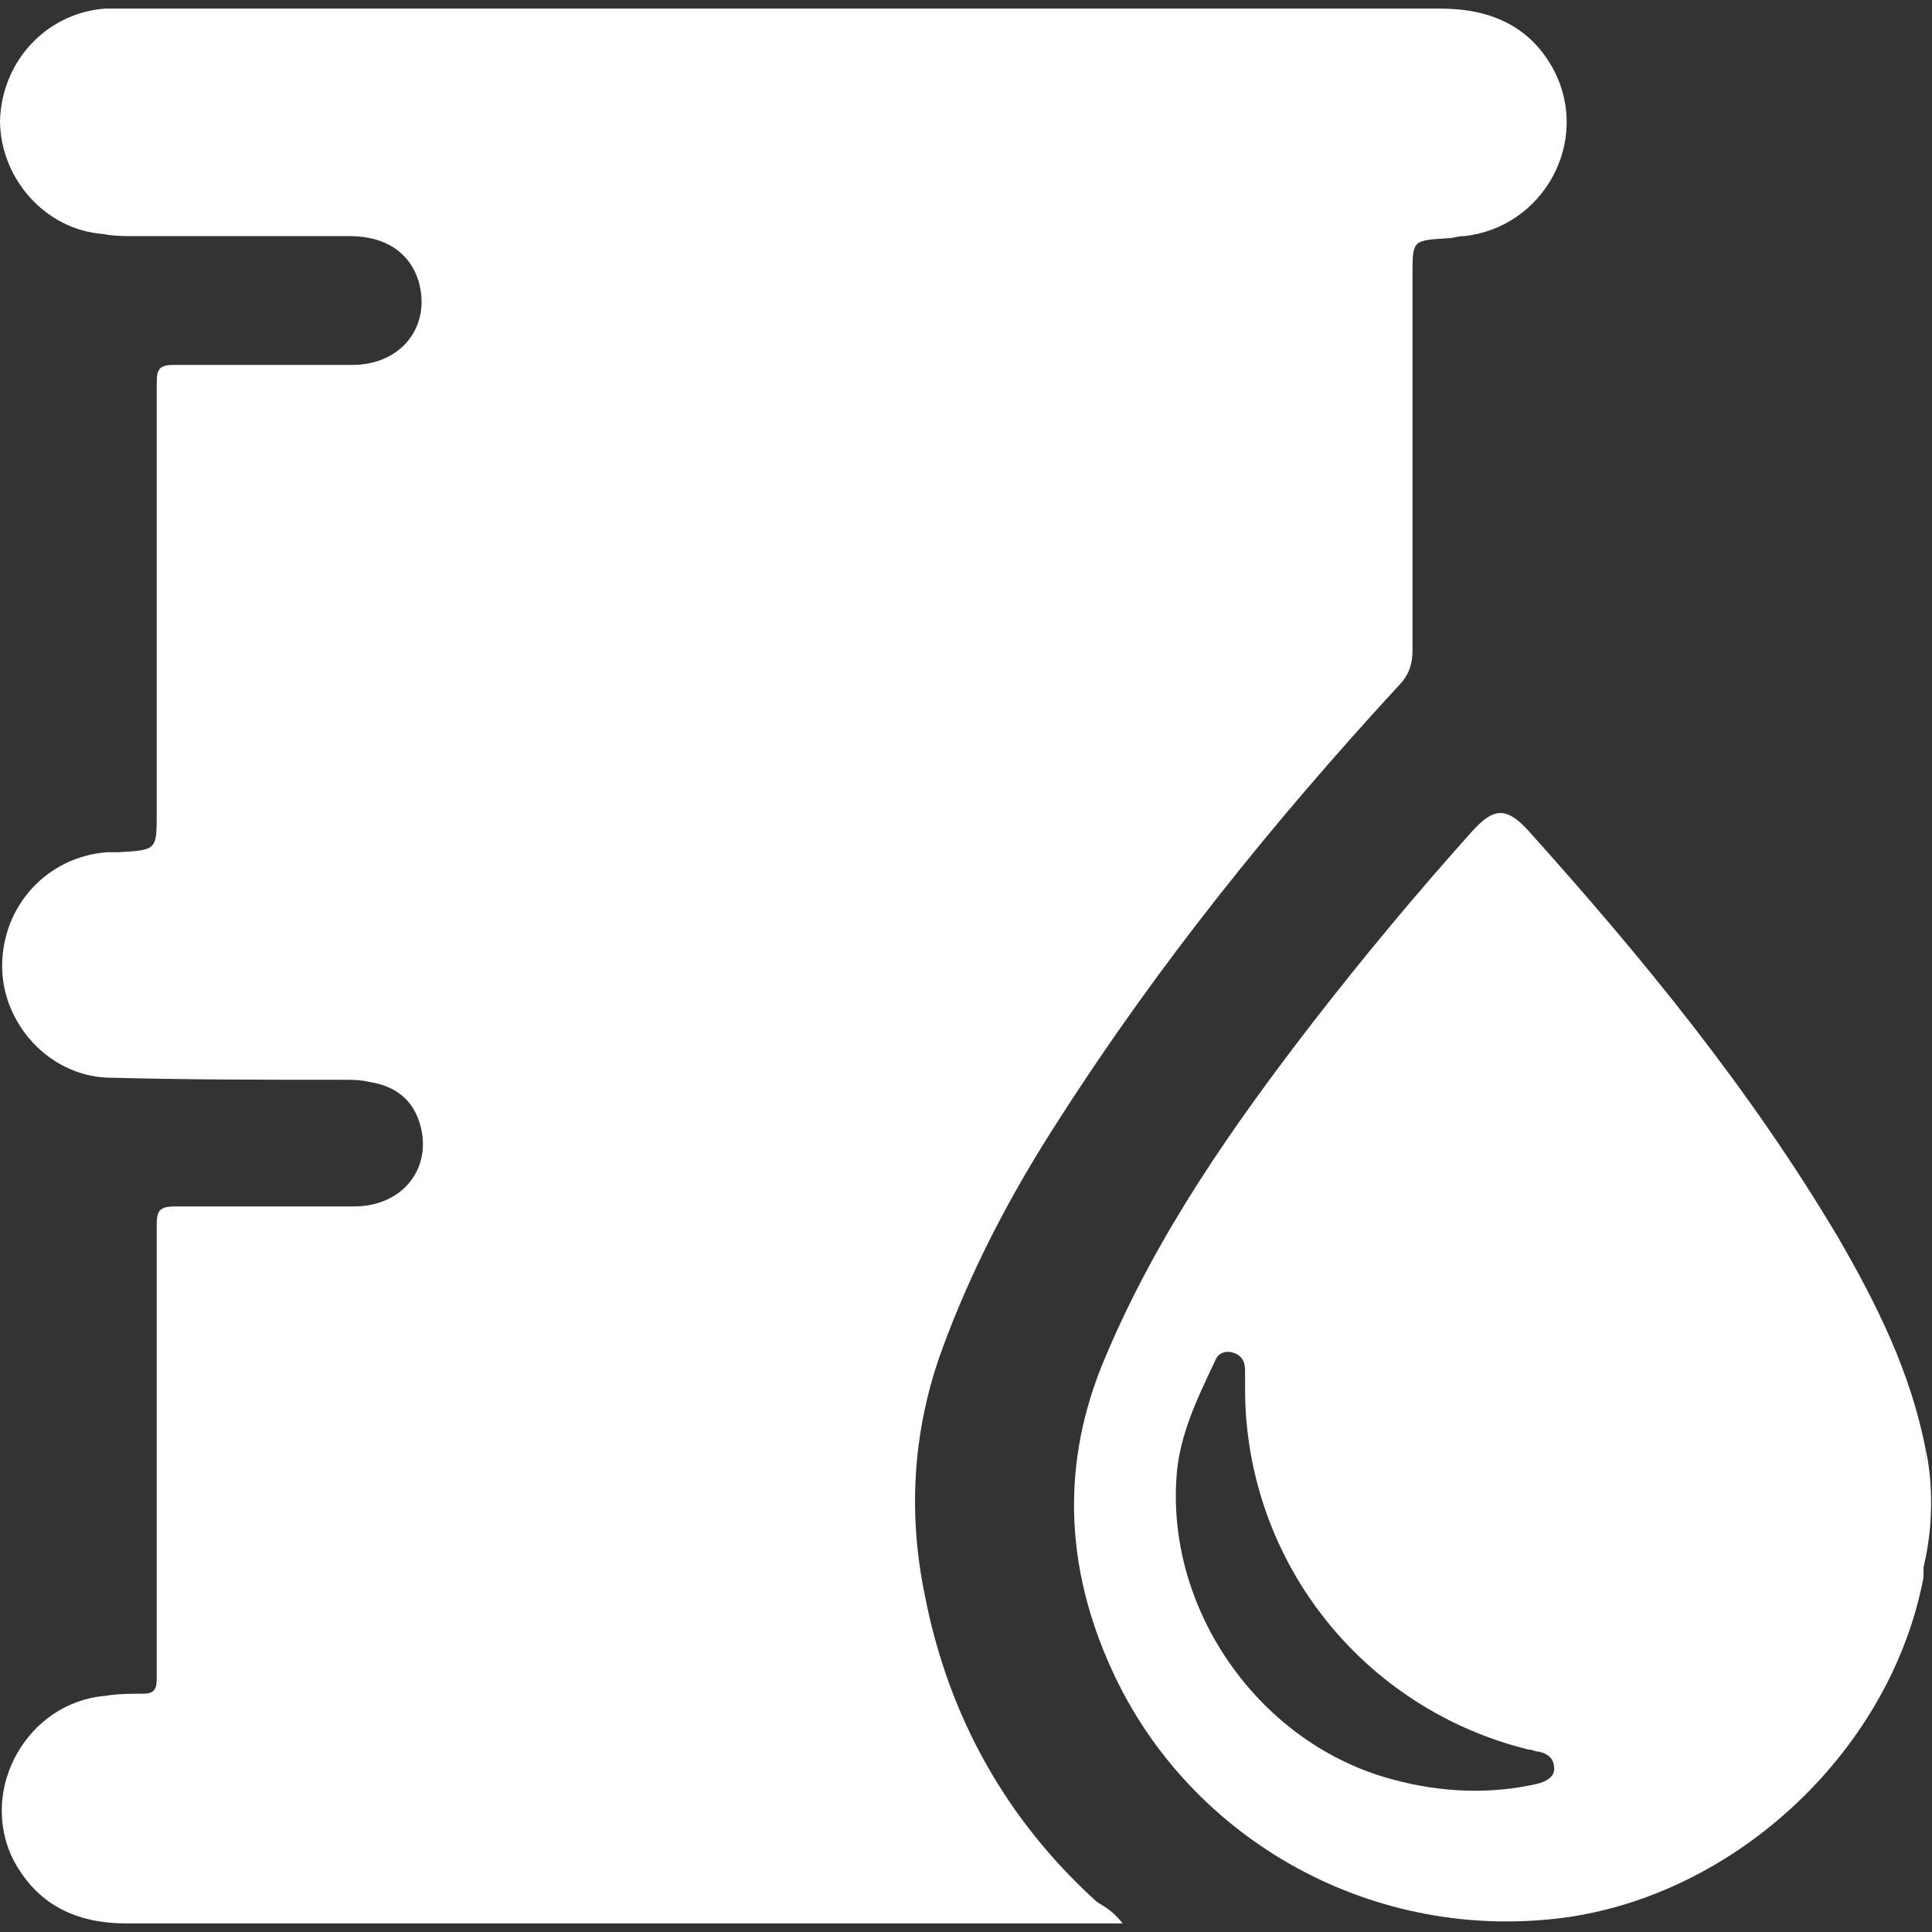
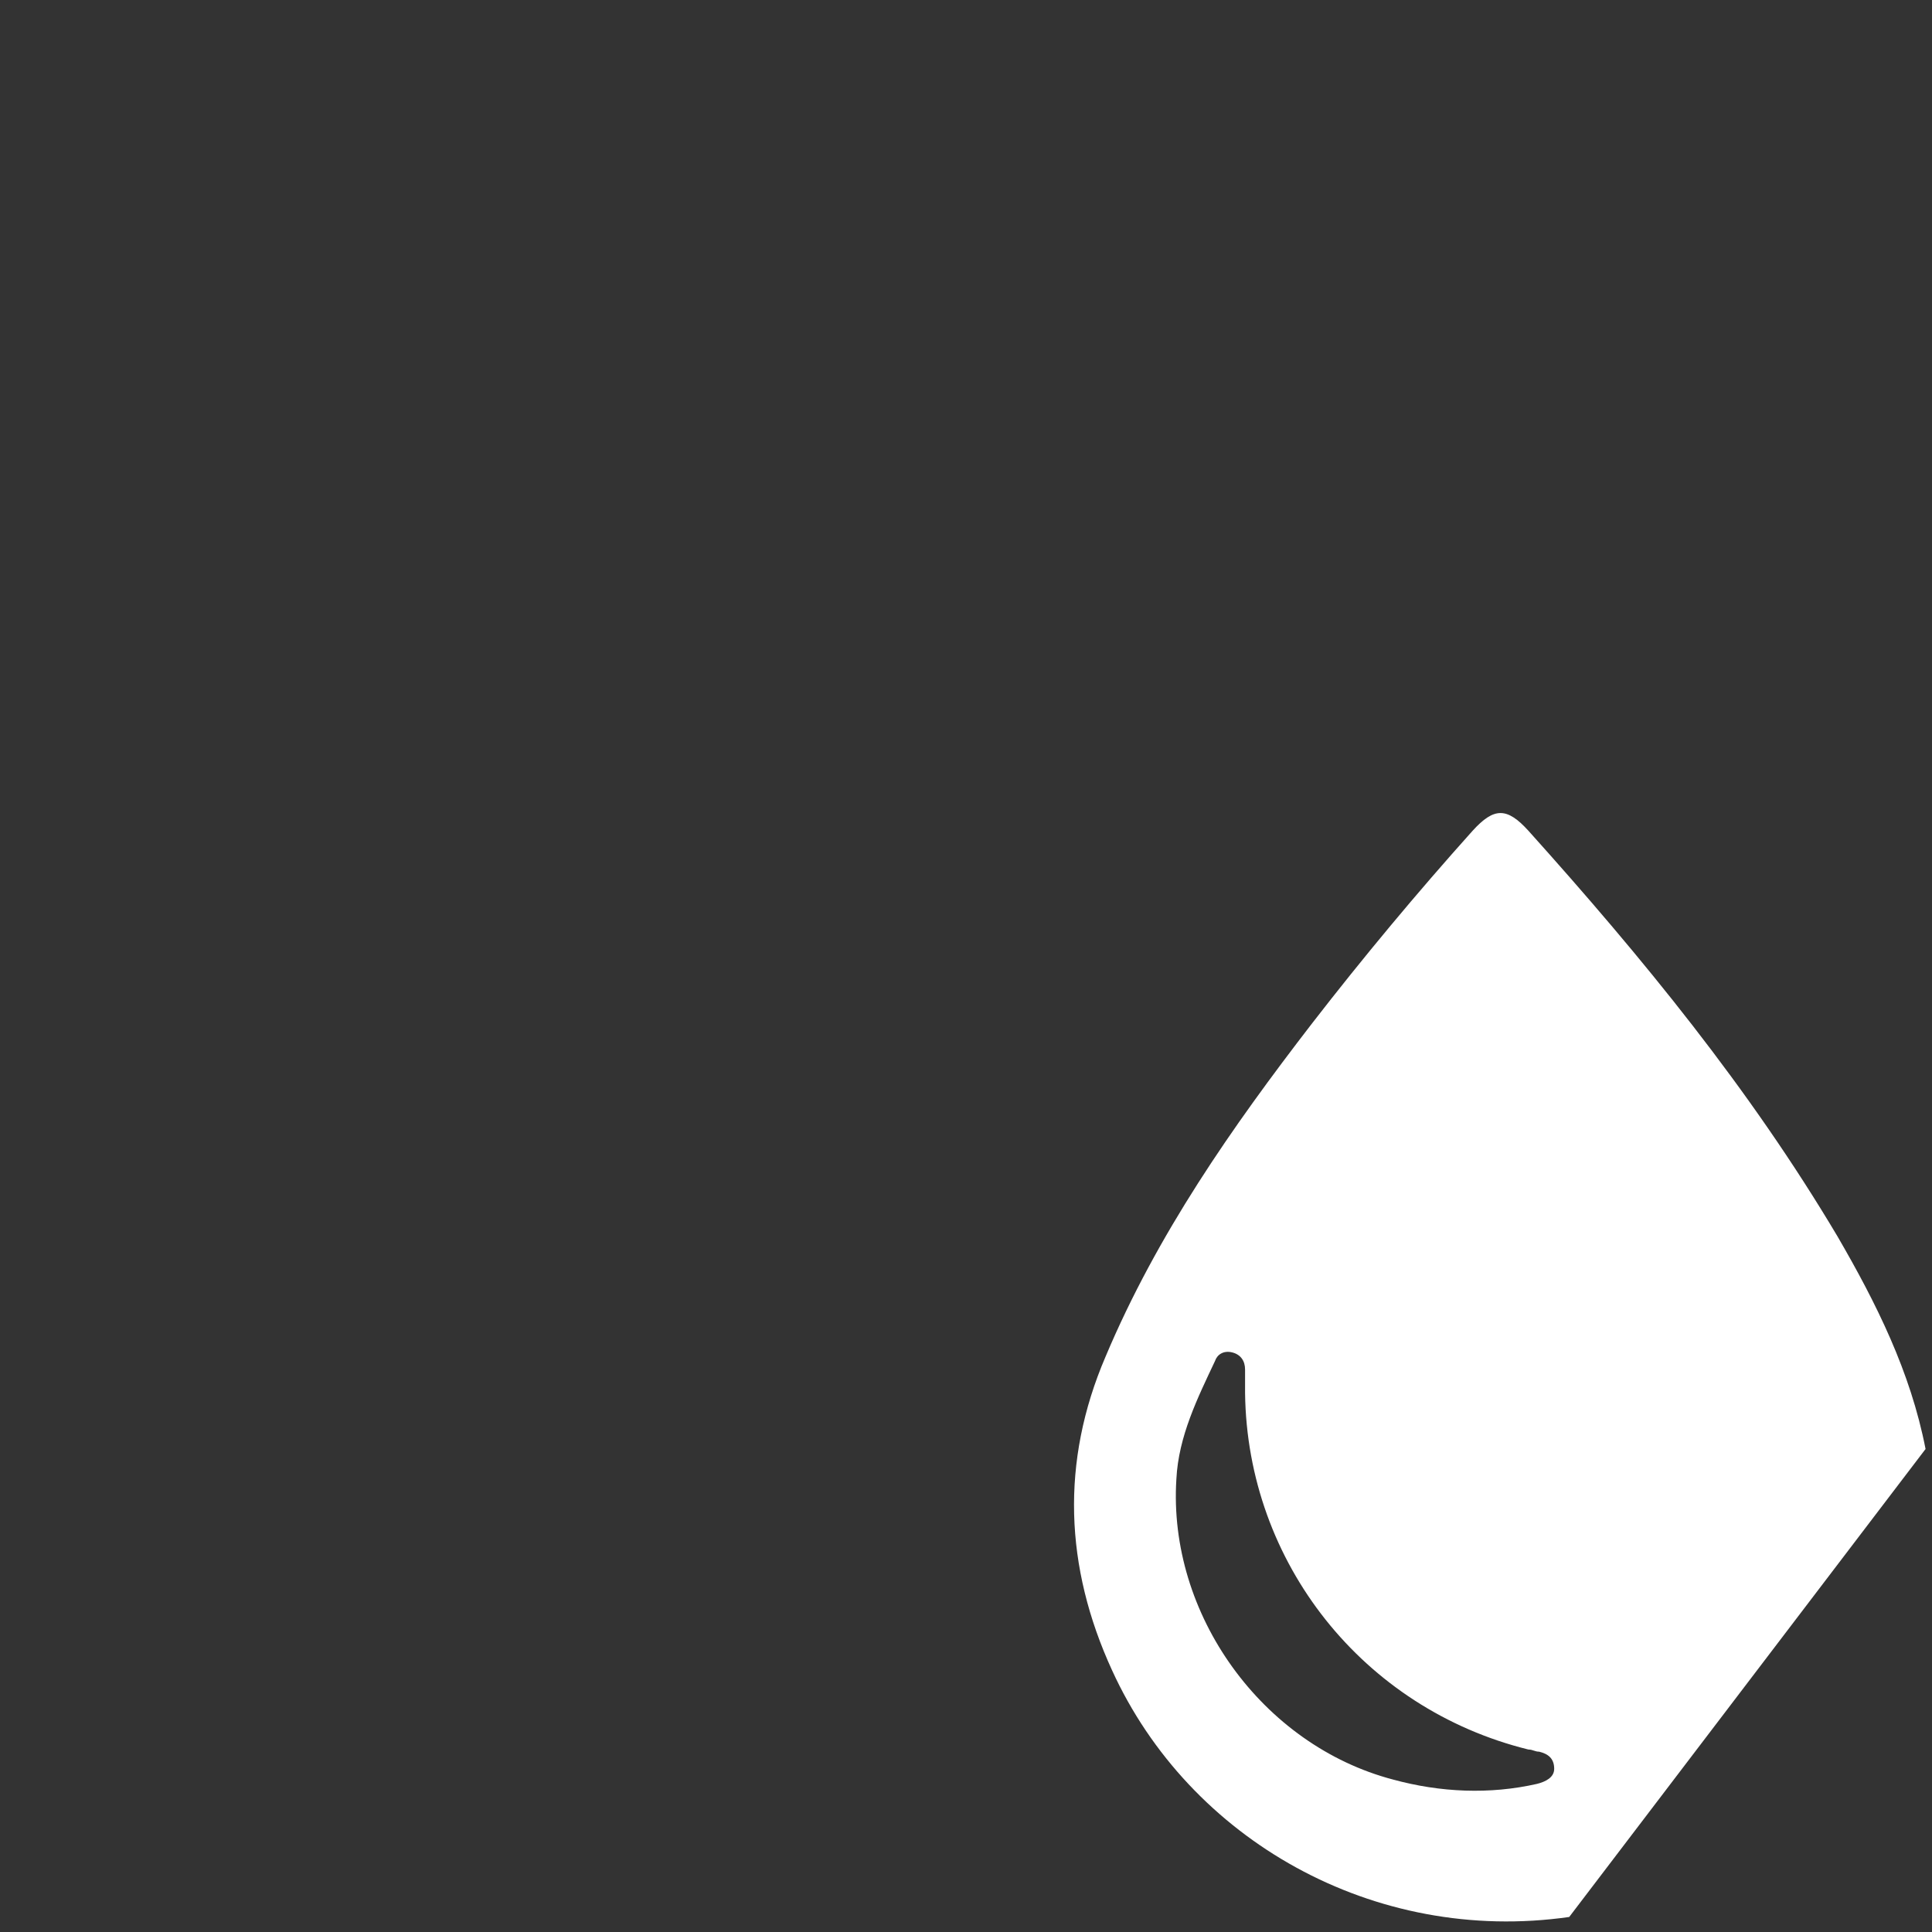
<svg xmlns="http://www.w3.org/2000/svg" version="1.1" id="Layer_1" x="0px" y="0px" viewBox="0 0 90 90" style="enable-background:new 0 0 90 90;" xml:space="preserve">
  <rect x="0" y="0" width="90" height="90" fill="#333333" stroke="none" />
  <style type="text/css">
	.st0{fill:#FFFFFF;}
</style>
  <g>
-     <path class="st0" d="M52.3,89.6c-0.5,0-0.7,0-1,0c-15.1,0-30.3,0-45.4,0c-2.4,0-4.2-0.9-5.3-3C-1,83.3,1.3,79.3,4.9,79   c0.6-0.1,1.2-0.1,1.7-0.1c0.5,0,0.7-0.1,0.7-0.7c0-1.5,0-3,0-4.5c0-5.5,0-11,0-16.6c0-0.7,0.1-0.9,0.9-0.9c2.8,0,5.6,0,8.3,0   c2.2,0,3.6-1.7,3.1-3.7c-0.3-1.2-1.1-1.9-2.4-2.1c-0.4-0.1-0.8-0.1-1.2-0.1c-3.7,0-7.3,0-11-0.1c-2.7-0.1-4.9-2.5-4.9-5.2   c0-2.8,2.1-5.1,4.9-5.3c0.2,0,0.3,0,0.5,0c1.8-0.1,1.8-0.1,1.8-1.8c0-6.7,0-13.3,0-20c0-0.7,0.1-0.9,0.8-0.9c2.8,0,5.6,0,8.3,0   c2.3,0,3.7-1.8,3.1-3.9c-0.4-1.3-1.5-2.1-3.2-2.1c-3.3,0-6.7,0-10,0c-0.5,0-1,0-1.5-0.1c-2.7-0.2-4.8-2.6-4.8-5.3   c0.1-2.8,2.2-5,4.9-5.2c0.3,0,0.6,0,1,0c20.4,0,40.8,0,61.2,0c2.3,0,4.2,0.8,5.3,2.9c1.7,3.3-0.5,7.3-4.2,7.7   c-0.3,0-0.5,0.1-0.8,0.1c-1.6,0.1-1.6,0.1-1.6,1.7c0,5.8,0,11.7,0,17.5c0,0.7-0.2,1.2-0.7,1.7c-5.8,6.3-11.2,13-15.8,20.2   c-2.2,3.4-4.1,7-5.5,10.9c-1.3,3.7-1.5,7.5-0.7,11.3c1.1,5.6,3.8,10.4,8,14.2C51.6,88.9,51.9,89.1,52.3,89.6z" />
-     <path class="st0" d="M89.7,67.5c-0.7-3.6-2.3-6.8-4.1-9.9c-4.1-6.9-9.1-13-14.4-18.9c-1-1.1-1.6-1.1-2.6,0c-2.6,2.9-5.1,5.9-7.5,9   c-3.7,4.8-7.2,9.8-9.6,15.5c-2.1,4.9-1.9,9.8,0.3,14.6c3.6,7.9,12.2,12.8,21.3,11.5c8-1.2,15-7.9,16.5-15.8L89.7,67.5z M71.6,83.1   c-2.2,0.5-4.5,0.4-6.7-0.2c-6.1-1.6-10.5-7.7-10.1-14c0.1-2,1-3.8,1.8-5.5c0.1-0.3,0.4-0.5,0.8-0.4c0.4,0.1,0.6,0.4,0.6,0.8   c0,0.4,0,0.8,0,1.1c0.1,7.9,5.5,14.7,13.2,16.6c0.2,0,0.3,0.1,0.5,0.1c0.4,0.1,0.7,0.3,0.7,0.8C72.4,82.8,72,83,71.6,83.1z" />
+     <path class="st0" d="M89.7,67.5c-0.7-3.6-2.3-6.8-4.1-9.9c-4.1-6.9-9.1-13-14.4-18.9c-1-1.1-1.6-1.1-2.6,0c-2.6,2.9-5.1,5.9-7.5,9   c-3.7,4.8-7.2,9.8-9.6,15.5c-2.1,4.9-1.9,9.8,0.3,14.6c3.6,7.9,12.2,12.8,21.3,11.5L89.7,67.5z M71.6,83.1   c-2.2,0.5-4.5,0.4-6.7-0.2c-6.1-1.6-10.5-7.7-10.1-14c0.1-2,1-3.8,1.8-5.5c0.1-0.3,0.4-0.5,0.8-0.4c0.4,0.1,0.6,0.4,0.6,0.8   c0,0.4,0,0.8,0,1.1c0.1,7.9,5.5,14.7,13.2,16.6c0.2,0,0.3,0.1,0.5,0.1c0.4,0.1,0.7,0.3,0.7,0.8C72.4,82.8,72,83,71.6,83.1z" />
  </g>
-   <path class="st0" d="M89.7,67.5c0,0,0.7,2.7-0.2,5.9" />
</svg>